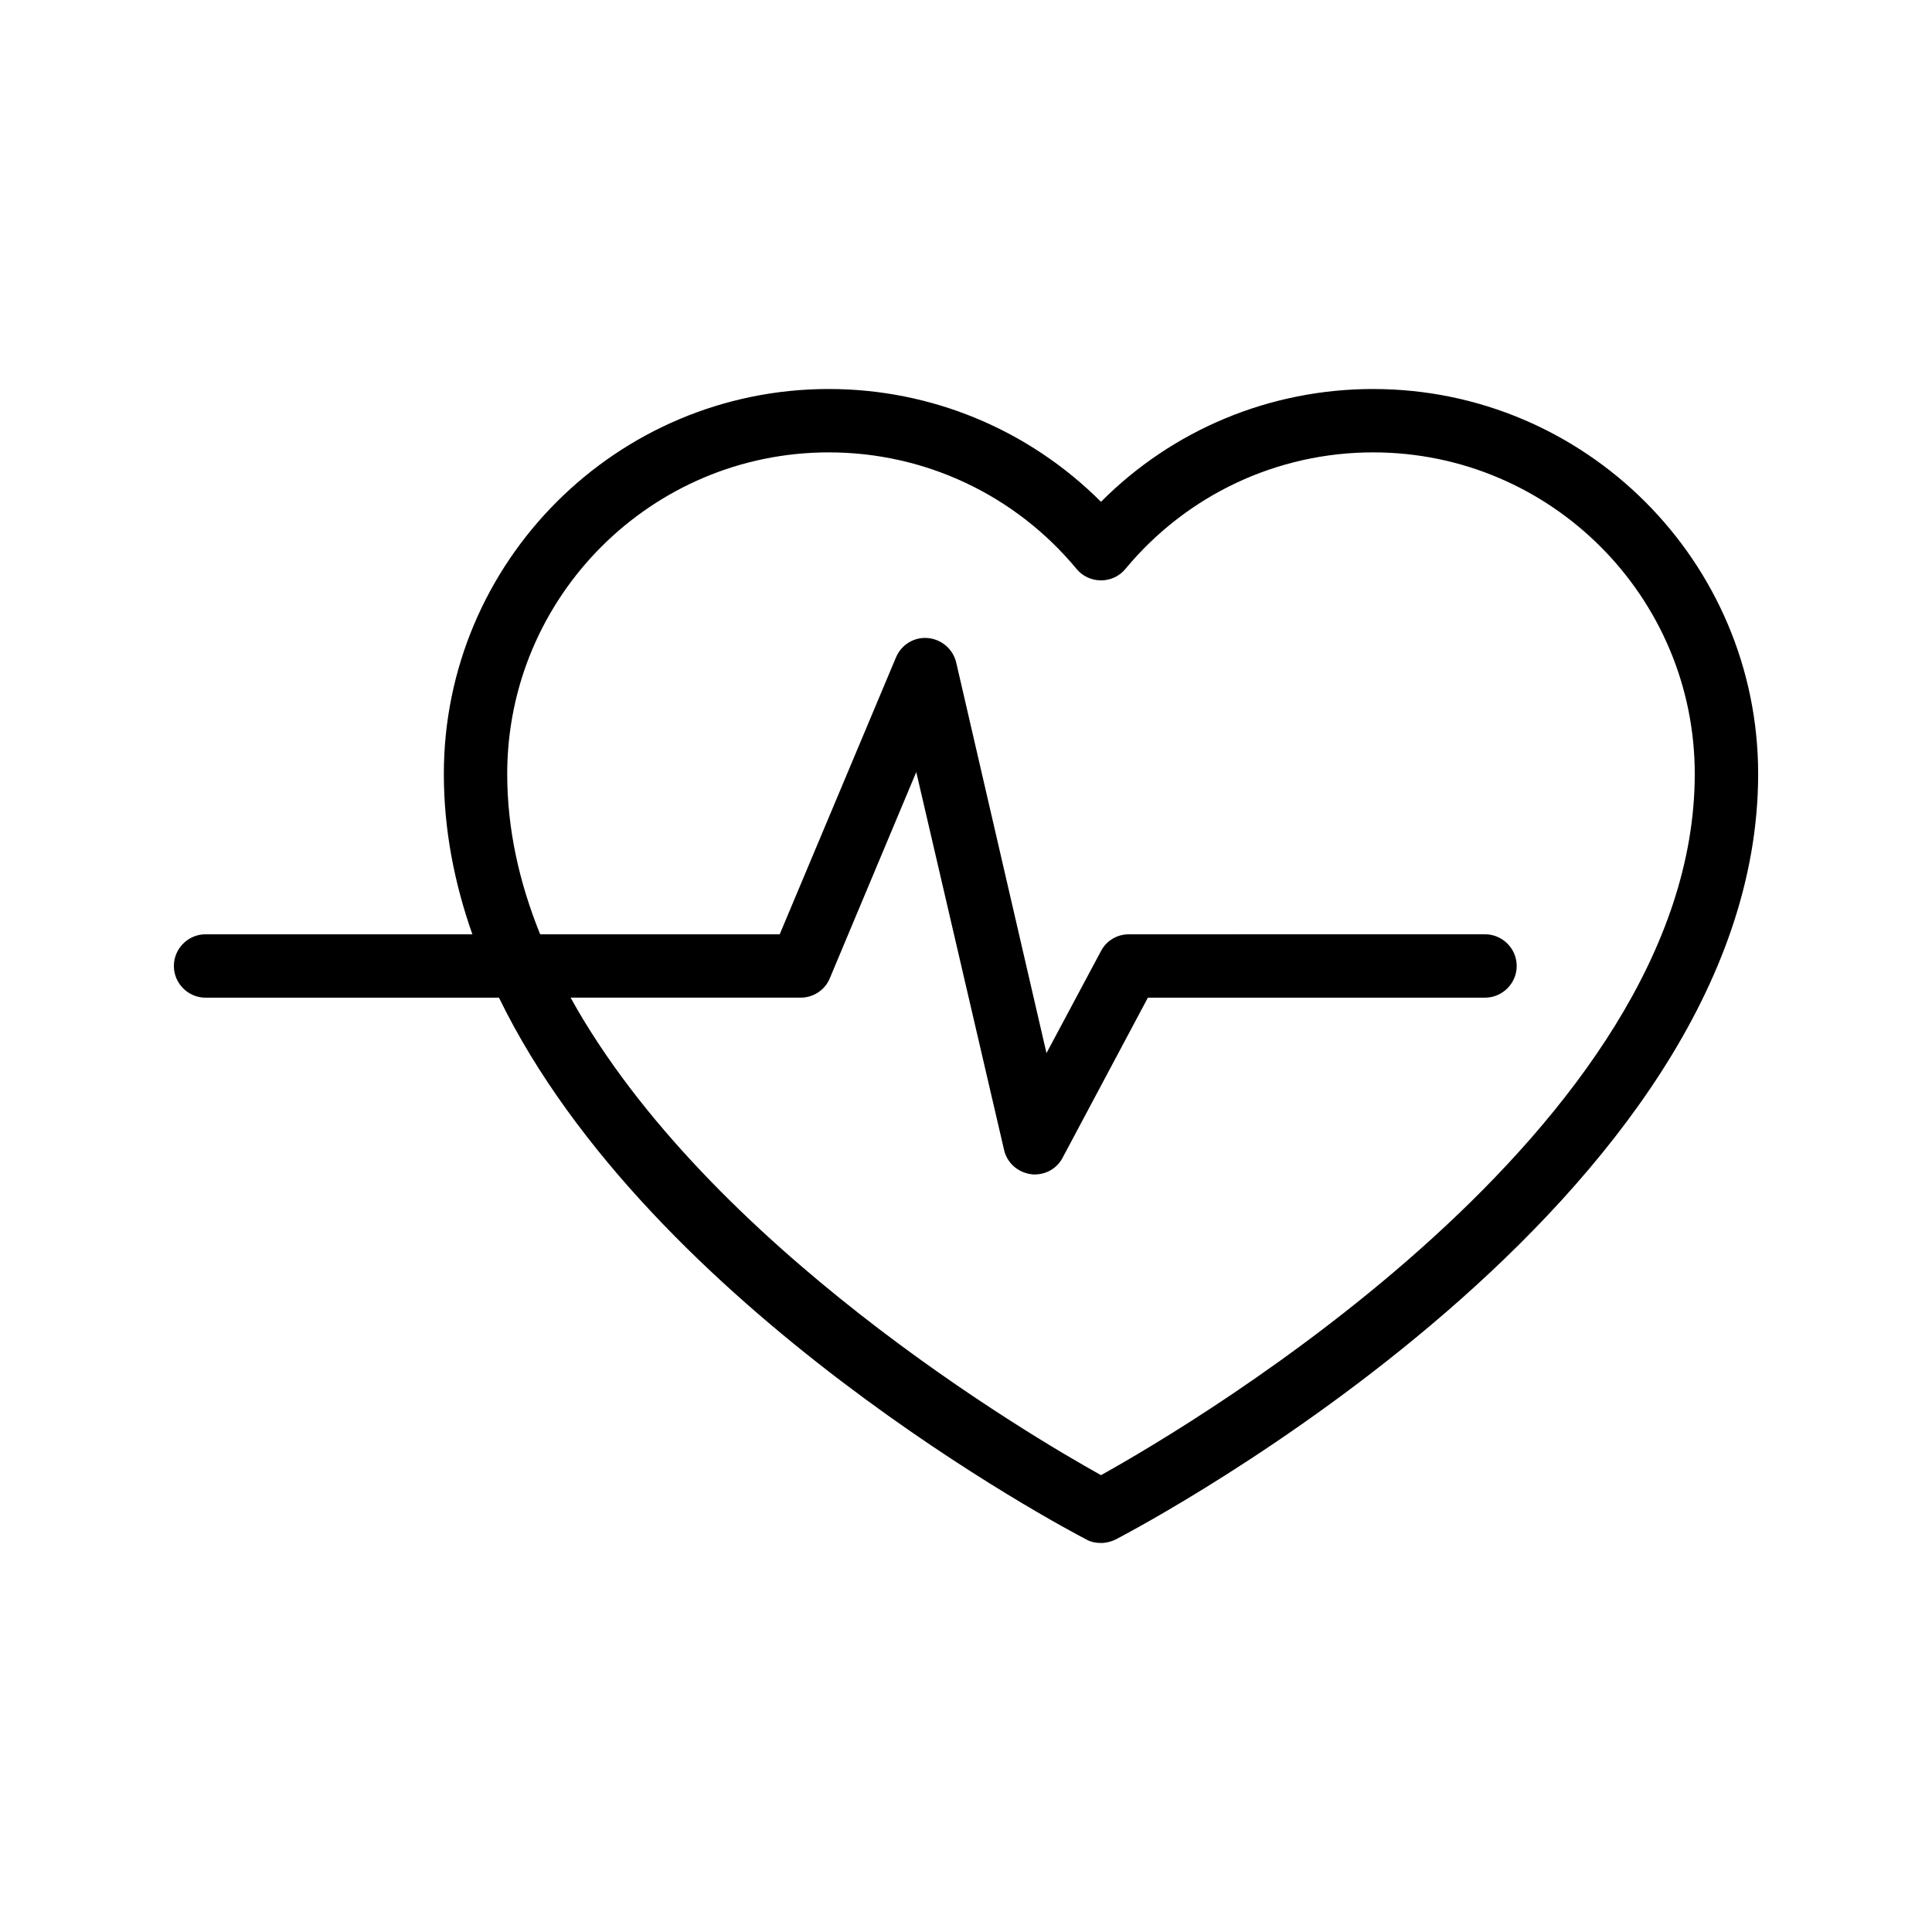
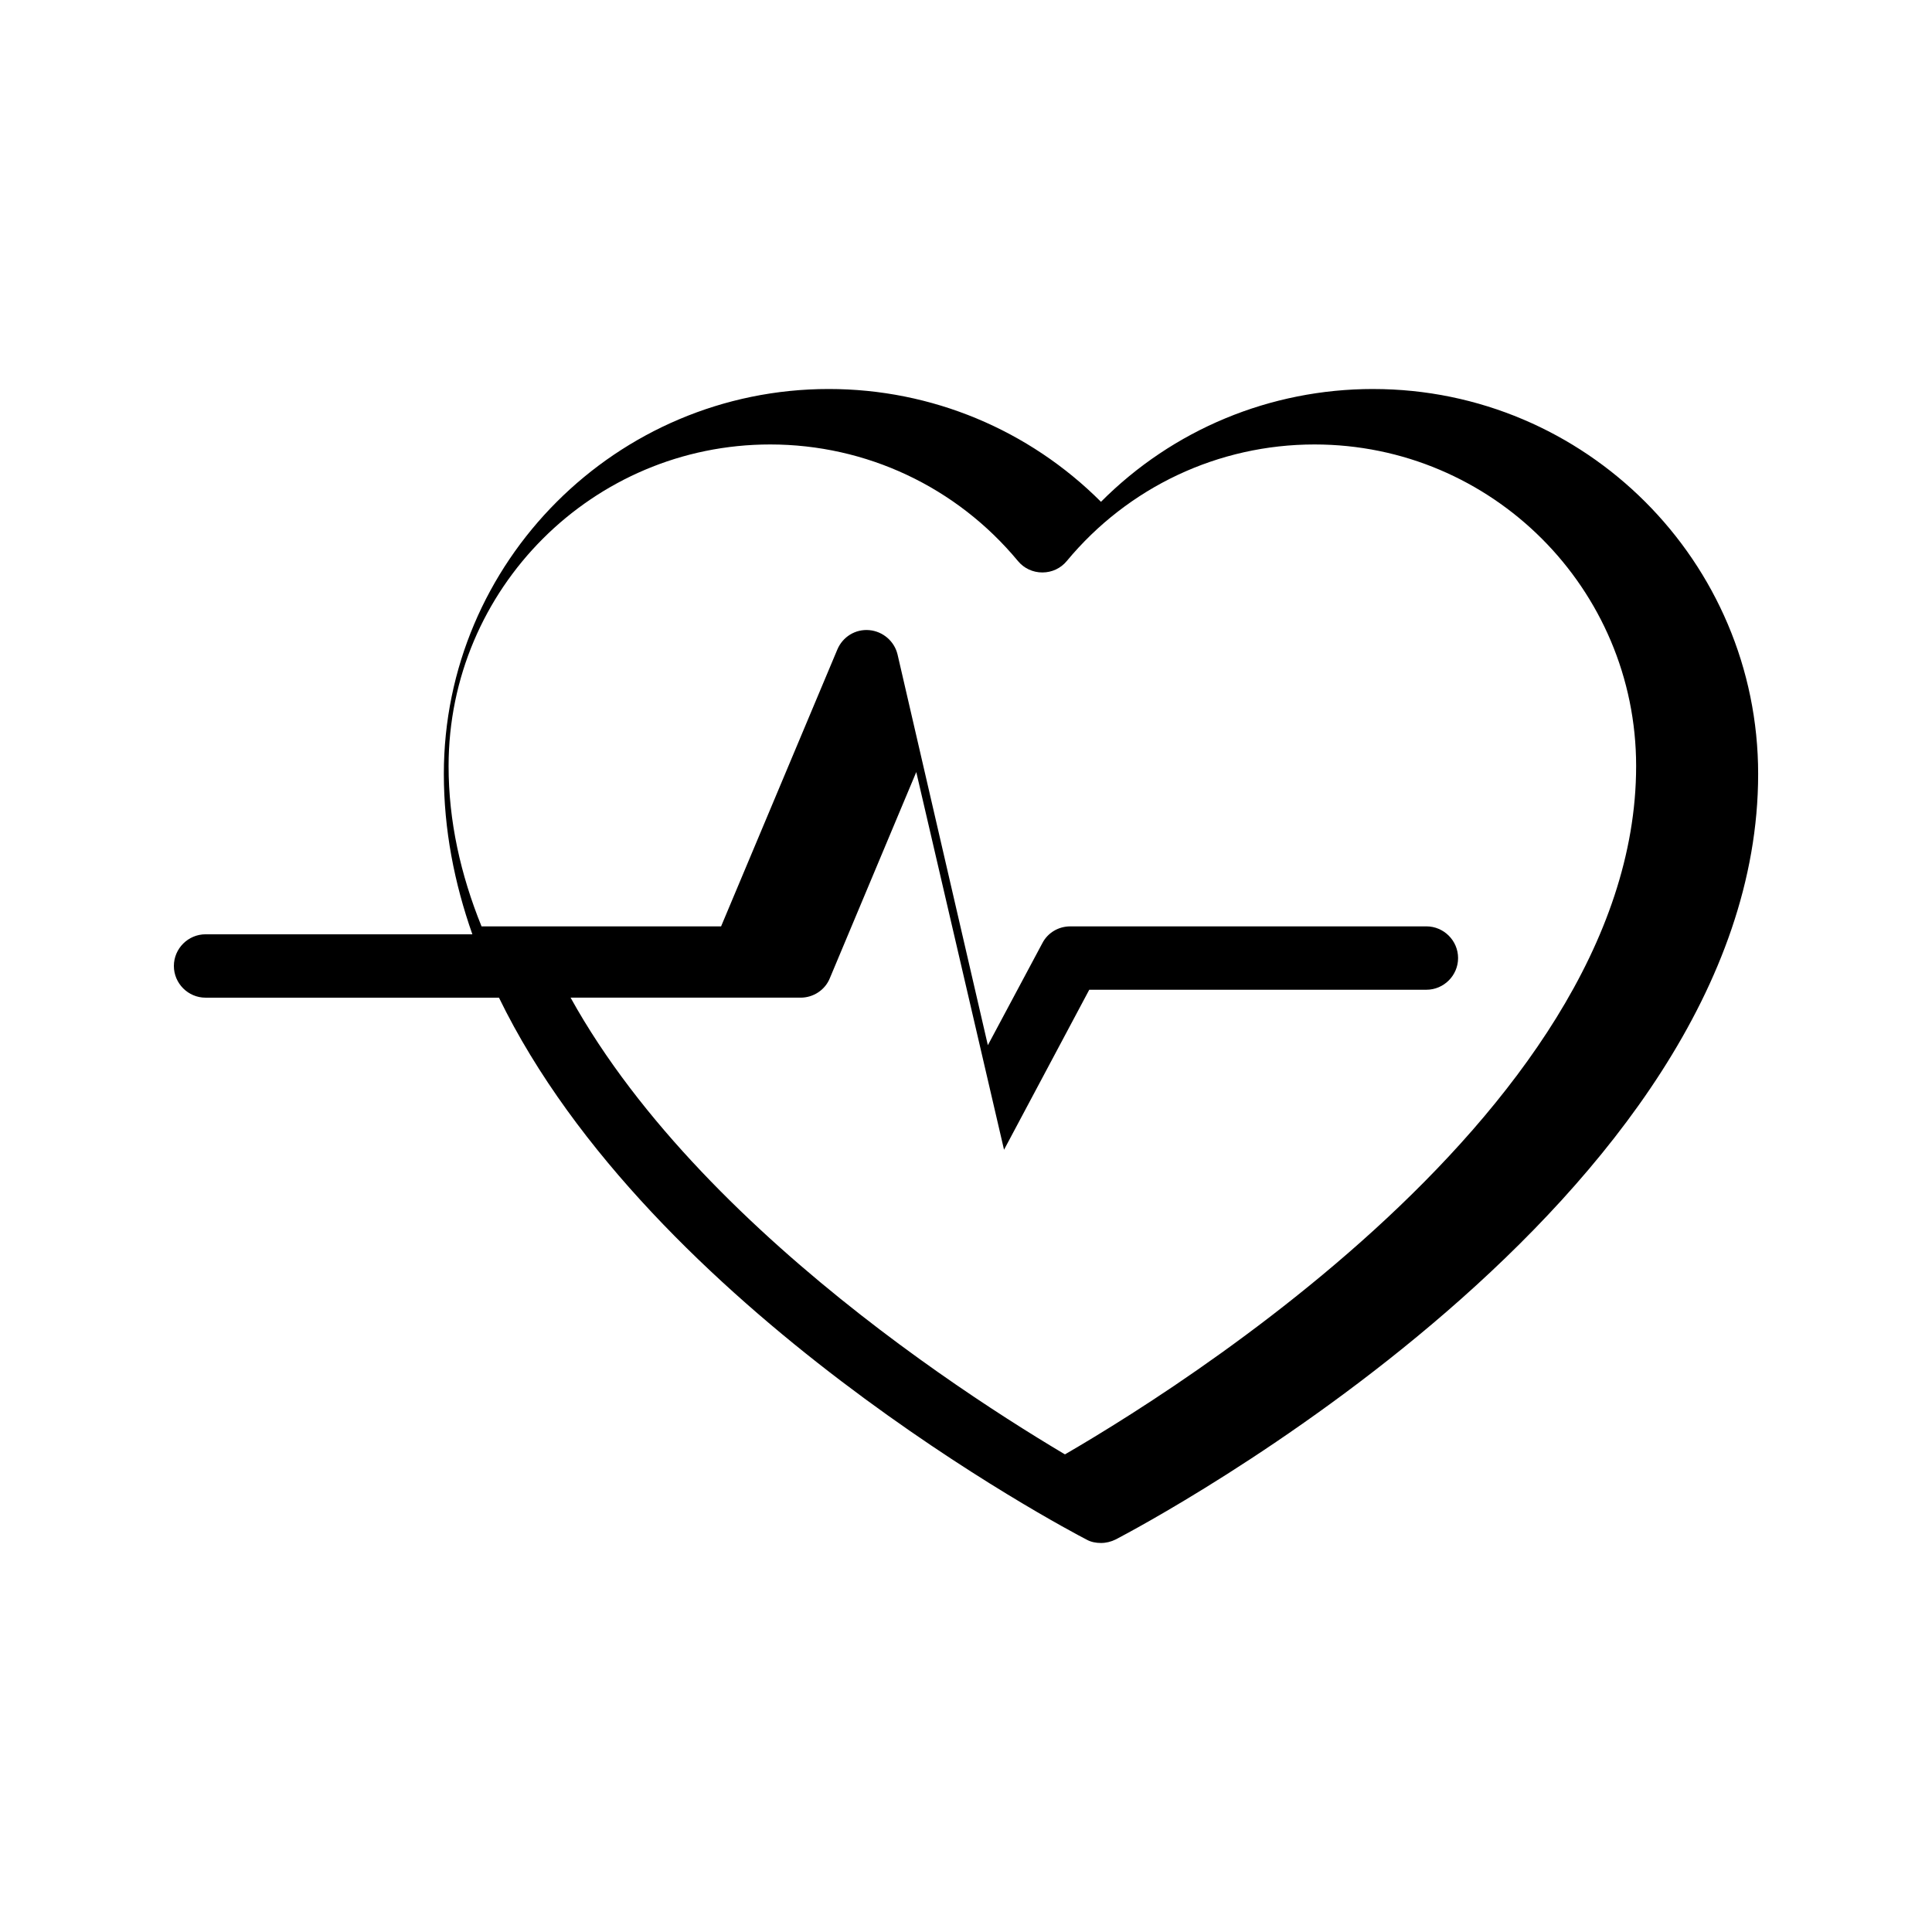
<svg xmlns="http://www.w3.org/2000/svg" fill="#000000" width="800px" height="800px" version="1.1" viewBox="144 144 512 512">
-   <path d="m507.9 247.09c-27.289 0-53.066 10.746-72.129 29.895-19.062-19.062-44.84-29.895-72.129-29.895-56.258 0-102.02 45.762-102.02 102.02 0 14.695 2.769 28.887 7.559 42.488h-70.703c-4.617 0-8.398 3.777-8.398 8.398 0 4.617 3.777 8.398 8.398 8.398h77.754c40.223 82.625 149.97 140.65 155.68 143.59 1.176 0.672 2.519 0.922 3.863 0.922s2.688-0.336 3.863-0.922c6.969-3.613 170.29-89.848 170.29-202.87 0-56.258-45.762-102.02-102.02-102.02zm-72.129 287.84c-19.145-10.66-104.04-60.625-140.56-126.54h60.961c3.359 0 6.465-2.016 7.727-5.121l22.922-54.664 23.258 100.09c0.754 3.441 3.609 5.961 7.055 6.465 0.336 0.082 0.754 0.082 1.09 0.082 3.106 0 5.961-1.68 7.391-4.449l22.586-42.402h89.344c4.617 0 8.398-3.777 8.398-8.398 0-4.617-3.777-8.398-8.398-8.398l-94.383 0.004c-3.106 0-5.961 1.68-7.391 4.449l-14.441 27.039-23.93-103.53c-0.84-3.527-3.863-6.129-7.473-6.465-3.695-0.336-7.055 1.762-8.48 5.121l-30.816 73.387h-63.48c-5.543-13.688-8.734-27.879-8.734-42.488 0-47.023 38.207-85.227 85.227-85.227 25.441 0 49.375 11.25 65.664 30.898 1.594 1.93 3.945 3.023 6.465 3.023s4.871-1.09 6.465-3.023c16.289-19.648 40.223-30.898 65.664-30.898 47.023 0 85.227 38.207 85.227 85.227 0.004 93.793-132.75 172.14-157.35 185.82z" />
+   <path d="m507.9 247.09c-27.289 0-53.066 10.746-72.129 29.895-19.062-19.062-44.84-29.895-72.129-29.895-56.258 0-102.02 45.762-102.02 102.02 0 14.695 2.769 28.887 7.559 42.488h-70.703c-4.617 0-8.398 3.777-8.398 8.398 0 4.617 3.777 8.398 8.398 8.398h77.754c40.223 82.625 149.97 140.65 155.68 143.59 1.176 0.672 2.519 0.922 3.863 0.922s2.688-0.336 3.863-0.922c6.969-3.613 170.29-89.848 170.29-202.87 0-56.258-45.762-102.02-102.02-102.02zm-72.129 287.84c-19.145-10.66-104.04-60.625-140.56-126.54h60.961c3.359 0 6.465-2.016 7.727-5.121l22.922-54.664 23.258 100.09l22.586-42.402h89.344c4.617 0 8.398-3.777 8.398-8.398 0-4.617-3.777-8.398-8.398-8.398l-94.383 0.004c-3.106 0-5.961 1.68-7.391 4.449l-14.441 27.039-23.93-103.53c-0.84-3.527-3.863-6.129-7.473-6.465-3.695-0.336-7.055 1.762-8.48 5.121l-30.816 73.387h-63.48c-5.543-13.688-8.734-27.879-8.734-42.488 0-47.023 38.207-85.227 85.227-85.227 25.441 0 49.375 11.25 65.664 30.898 1.594 1.93 3.945 3.023 6.465 3.023s4.871-1.09 6.465-3.023c16.289-19.648 40.223-30.898 65.664-30.898 47.023 0 85.227 38.207 85.227 85.227 0.004 93.793-132.75 172.14-157.35 185.82z" />
</svg>